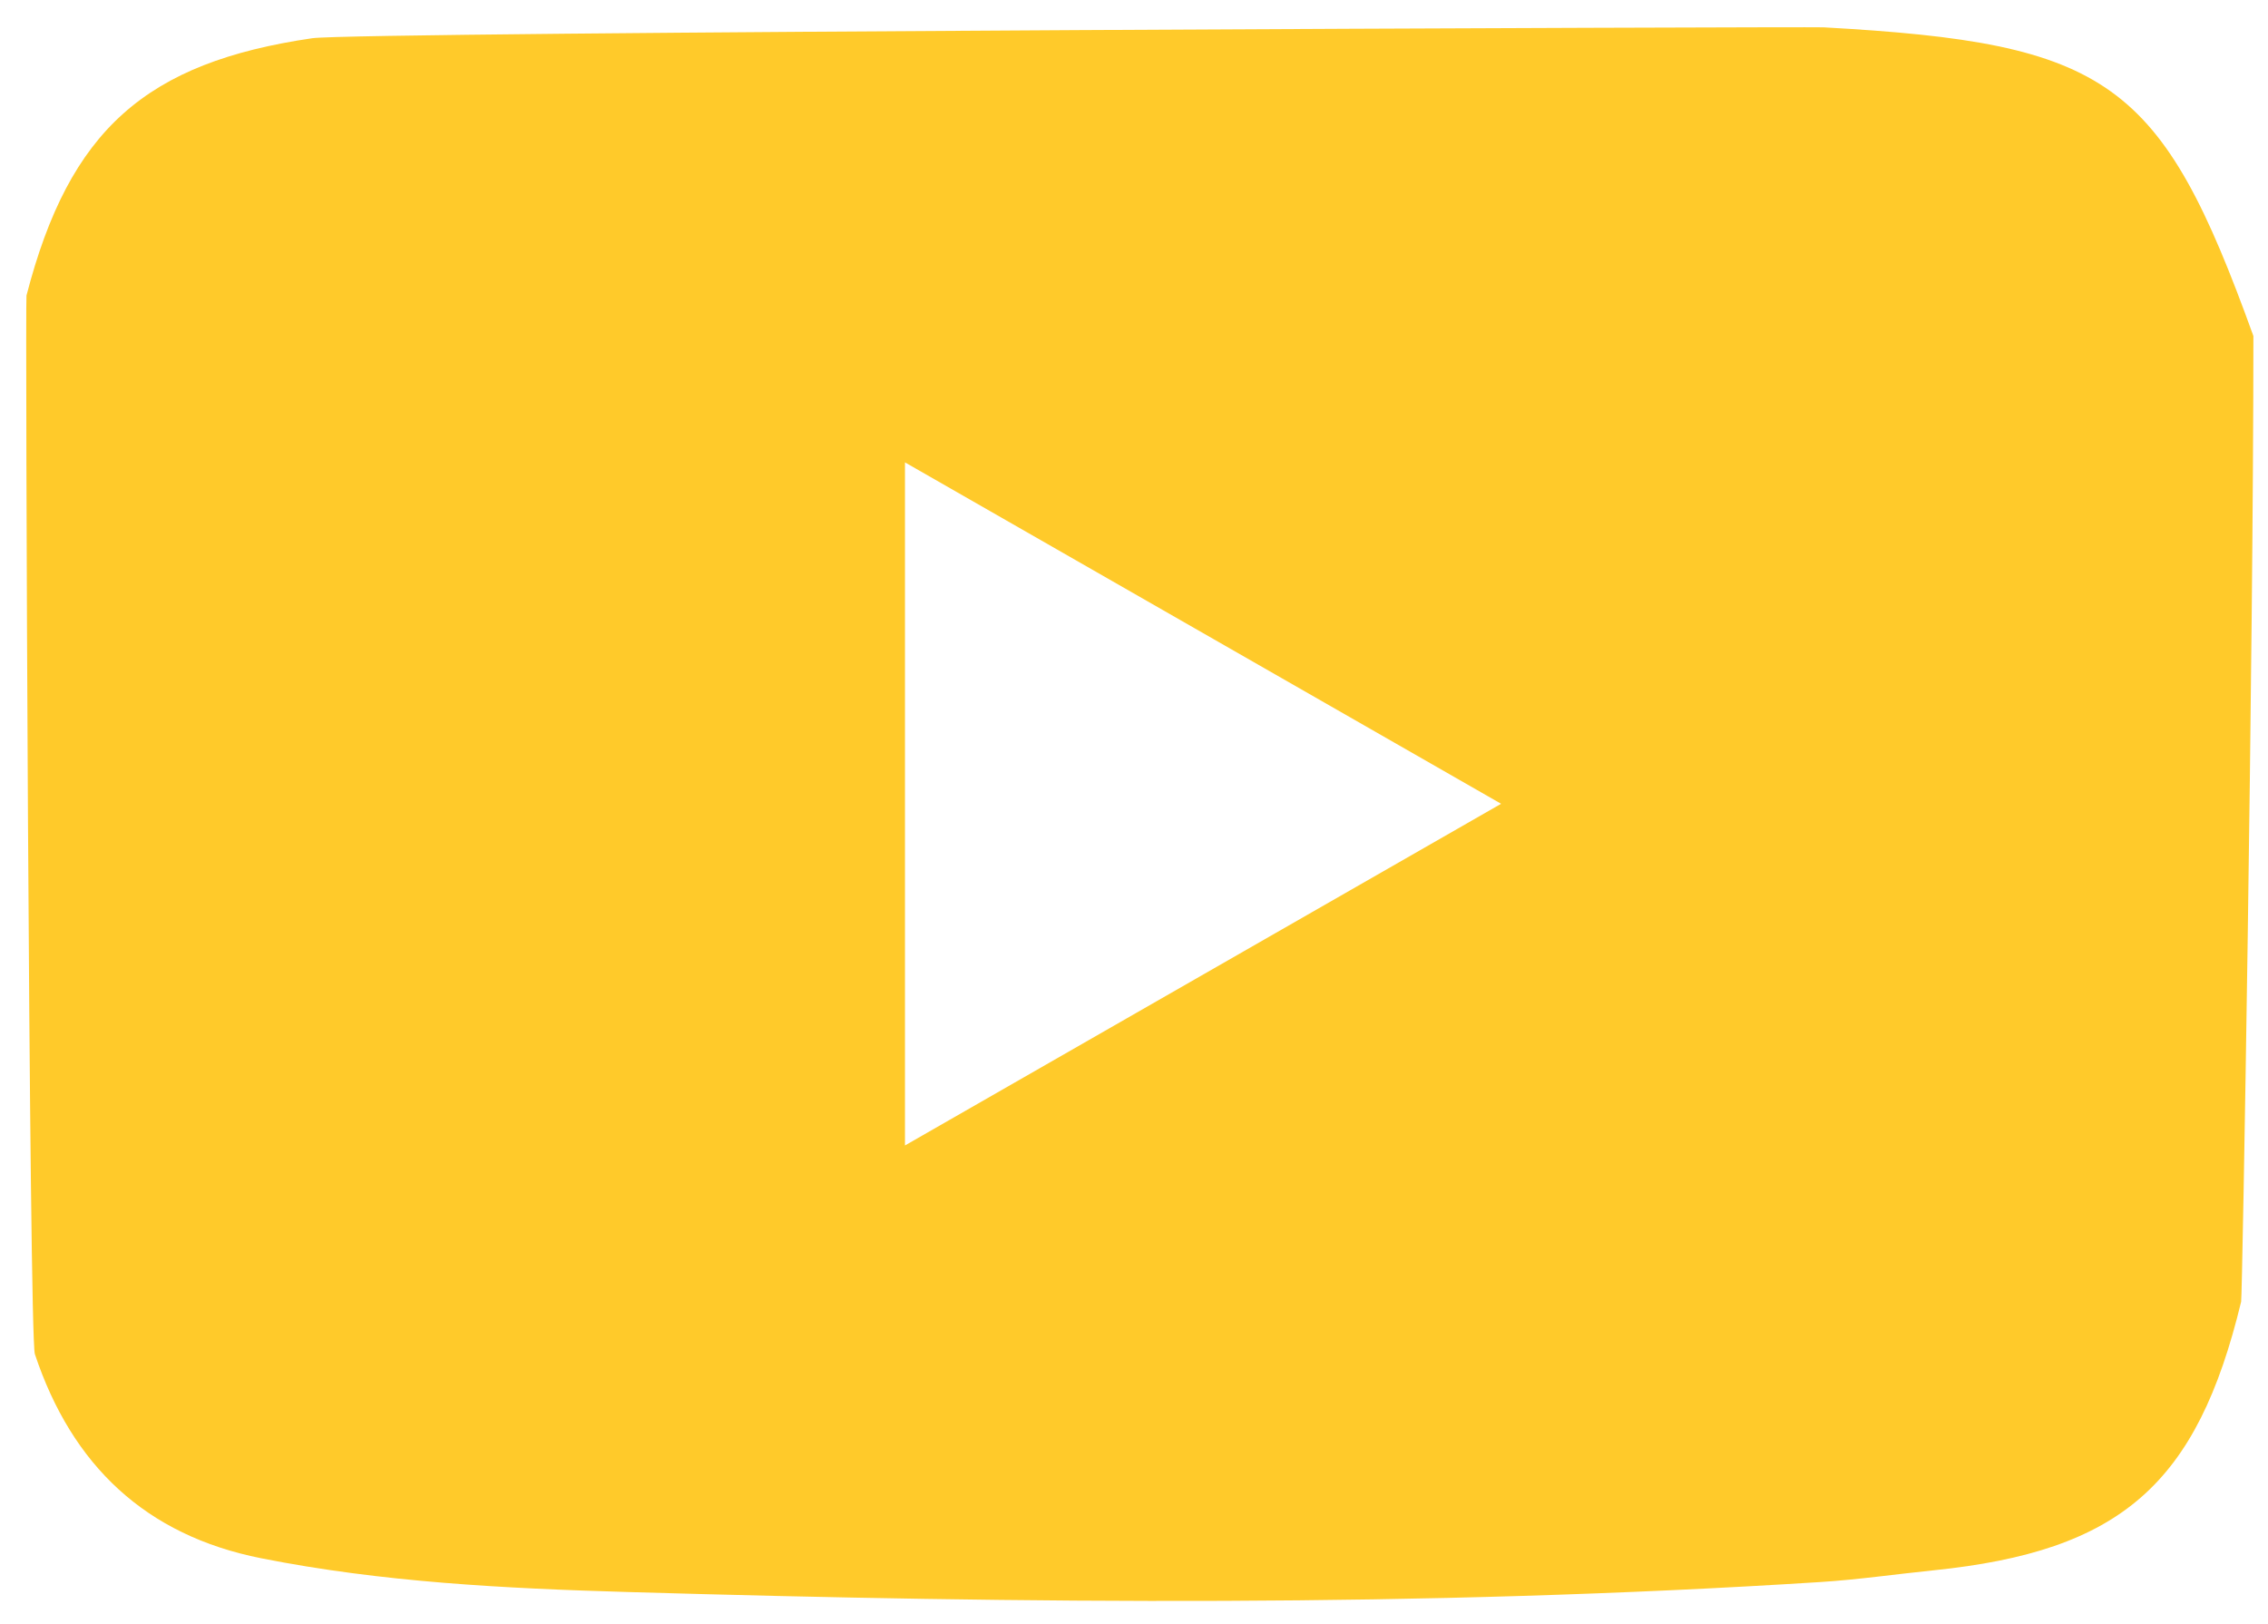
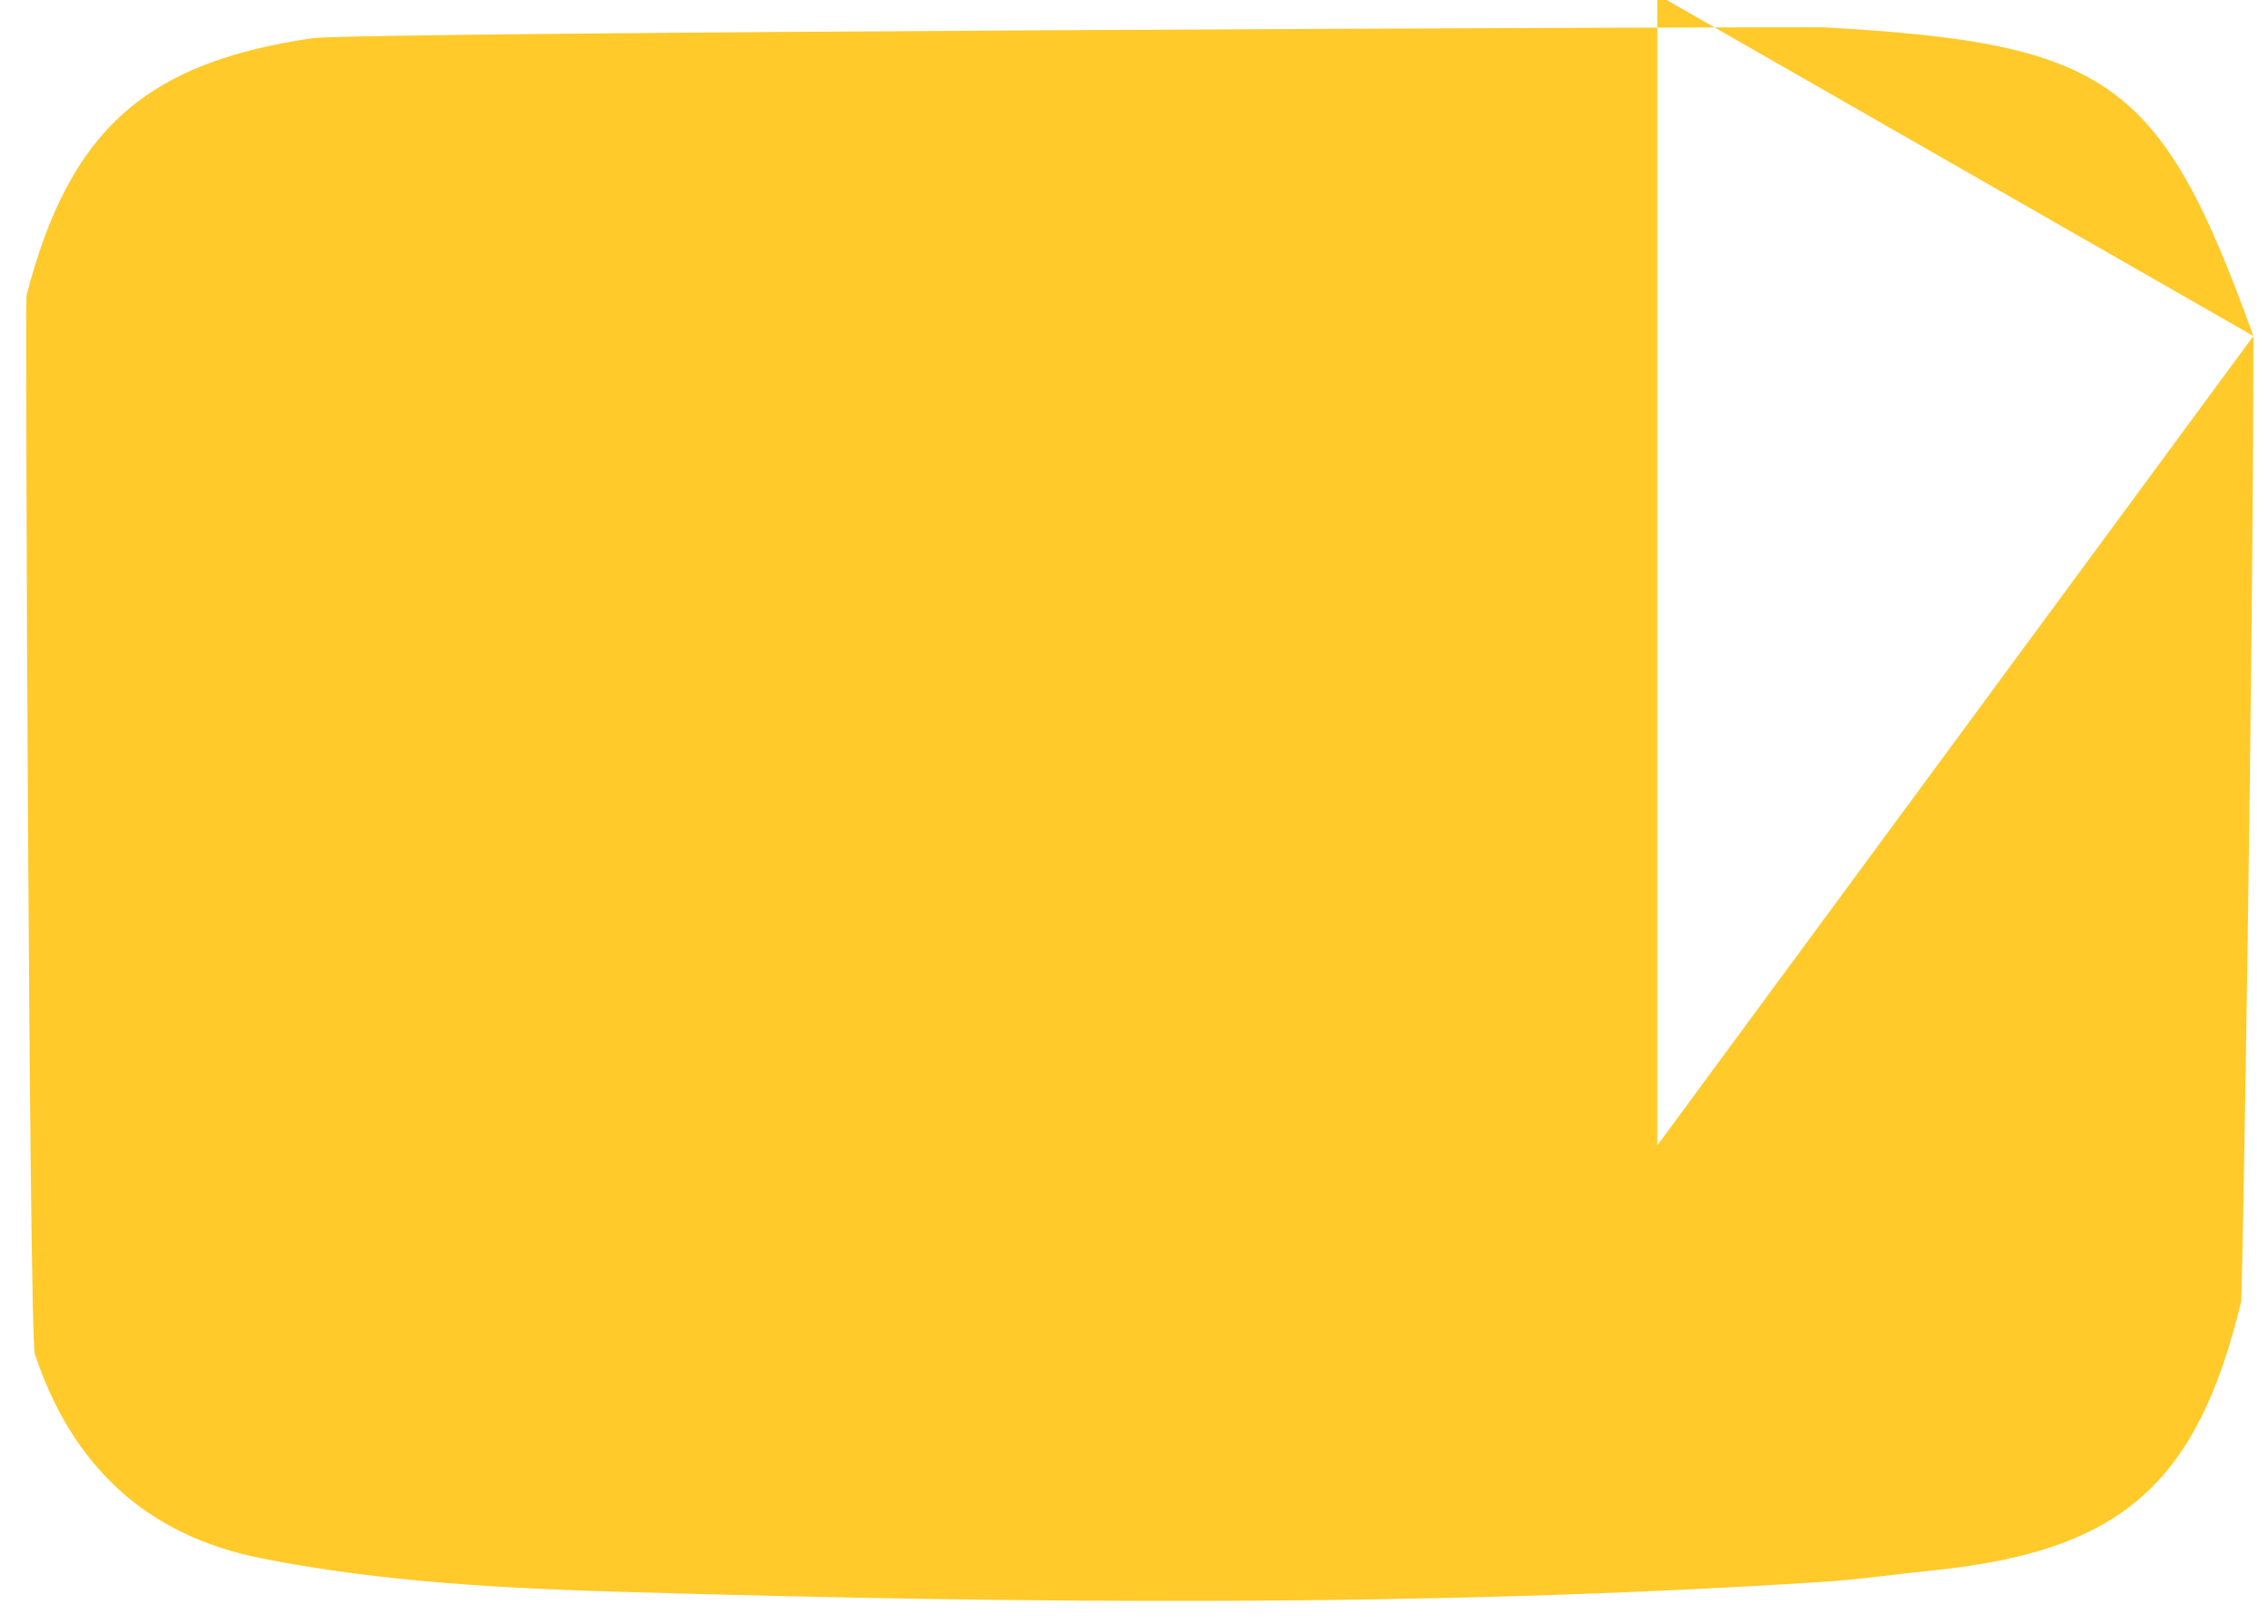
<svg xmlns="http://www.w3.org/2000/svg" id="Layer_1" data-name="Layer 1" viewBox="0 0 169 121">
  <defs>
    <style>.cls-1{fill:#ffca2a;}</style>
  </defs>
-   <path class="cls-1" d="M167.912,25.037c0,23.643-.819,71.561-.914,71.953-3.292,13.624-8.967,18.588-22.938,20.016-2.813.288-5.618.694-8.438.873-29.604,1.884-59.233,1.604-88.857.742-9.134-.266-18.305-.728-27.311-2.517-8.593-1.706-14.089-6.91-16.856-15.21-.435-1.304-.725-78.484-.624-78.876C5.178,9.629,10.896,4.66,23.267,2.848c3.252-.476,111.6-.868,112.608-.812C157.186,3.216,161.028,5.961,167.912,25.037ZM111.855,59.89l-44.421-25.438V85.348Z" />
+   <path class="cls-1" d="M167.912,25.037c0,23.643-.819,71.561-.914,71.953-3.292,13.624-8.967,18.588-22.938,20.016-2.813.288-5.618.694-8.438.873-29.604,1.884-59.233,1.604-88.857.742-9.134-.266-18.305-.728-27.311-2.517-8.593-1.706-14.089-6.91-16.856-15.21-.435-1.304-.725-78.484-.624-78.876C5.178,9.629,10.896,4.66,23.267,2.848c3.252-.476,111.6-.868,112.608-.812C157.186,3.216,161.028,5.961,167.912,25.037Zl-44.421-25.438V85.348Z" />
</svg>